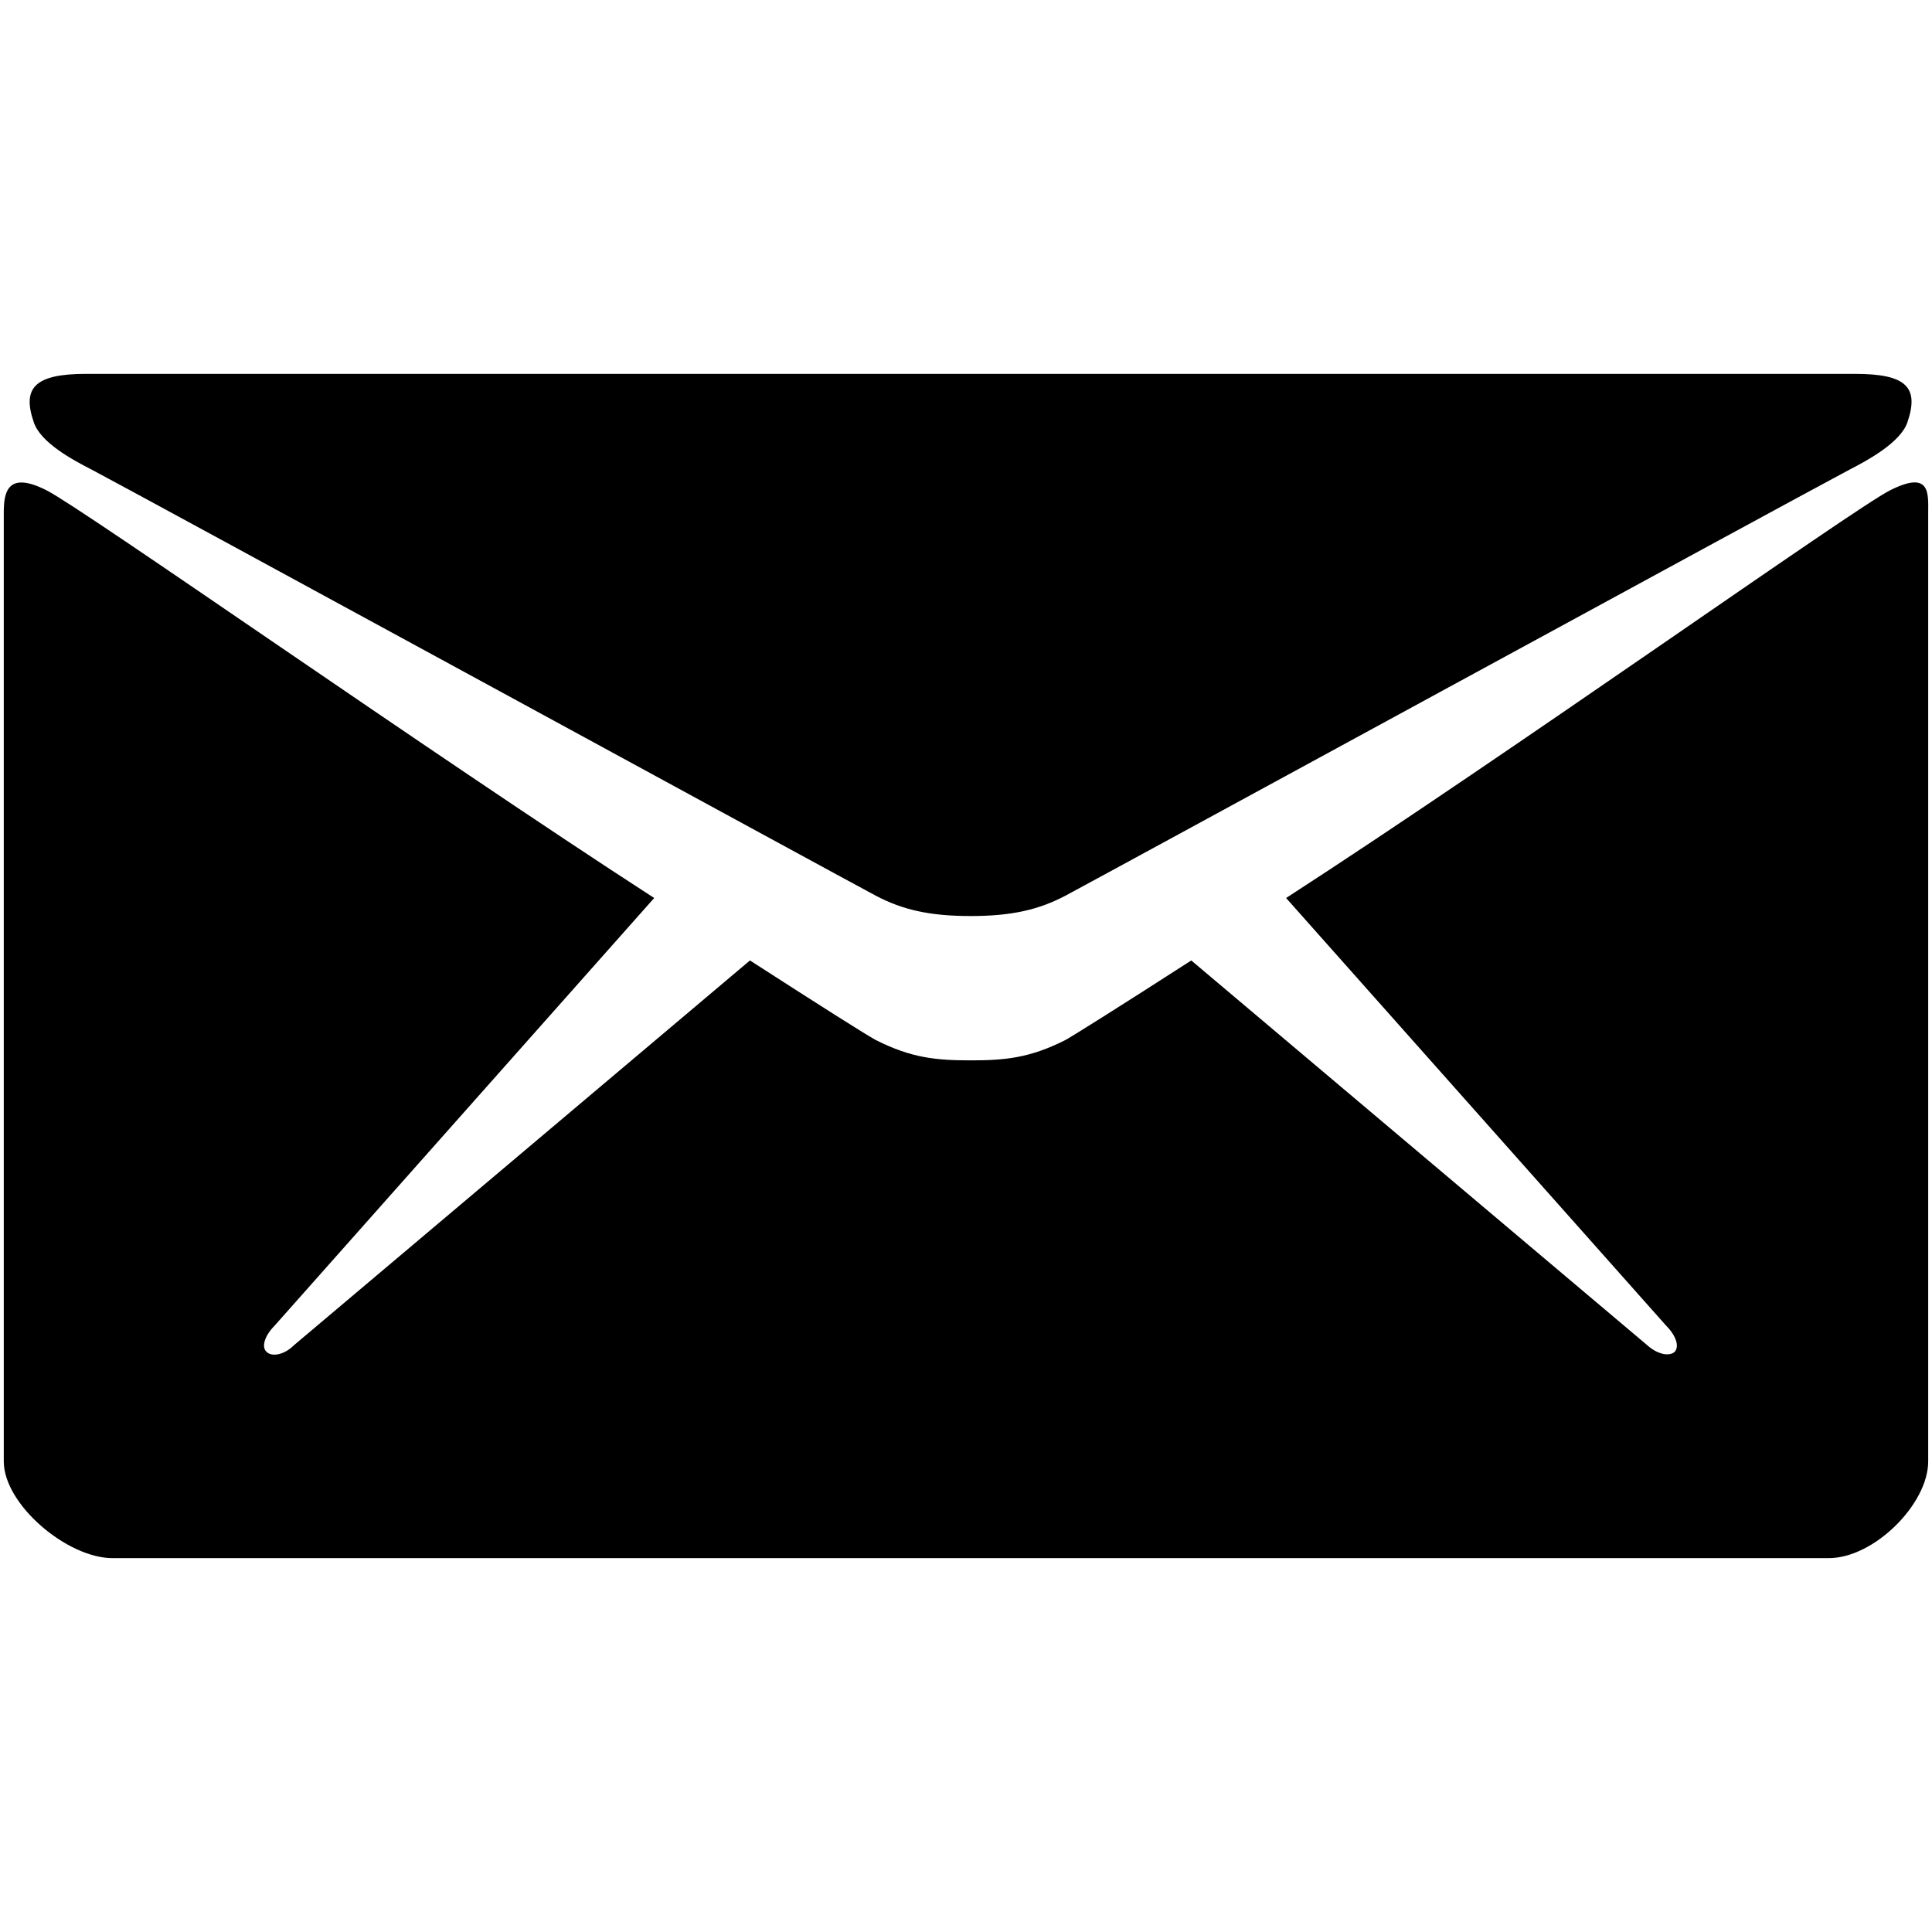
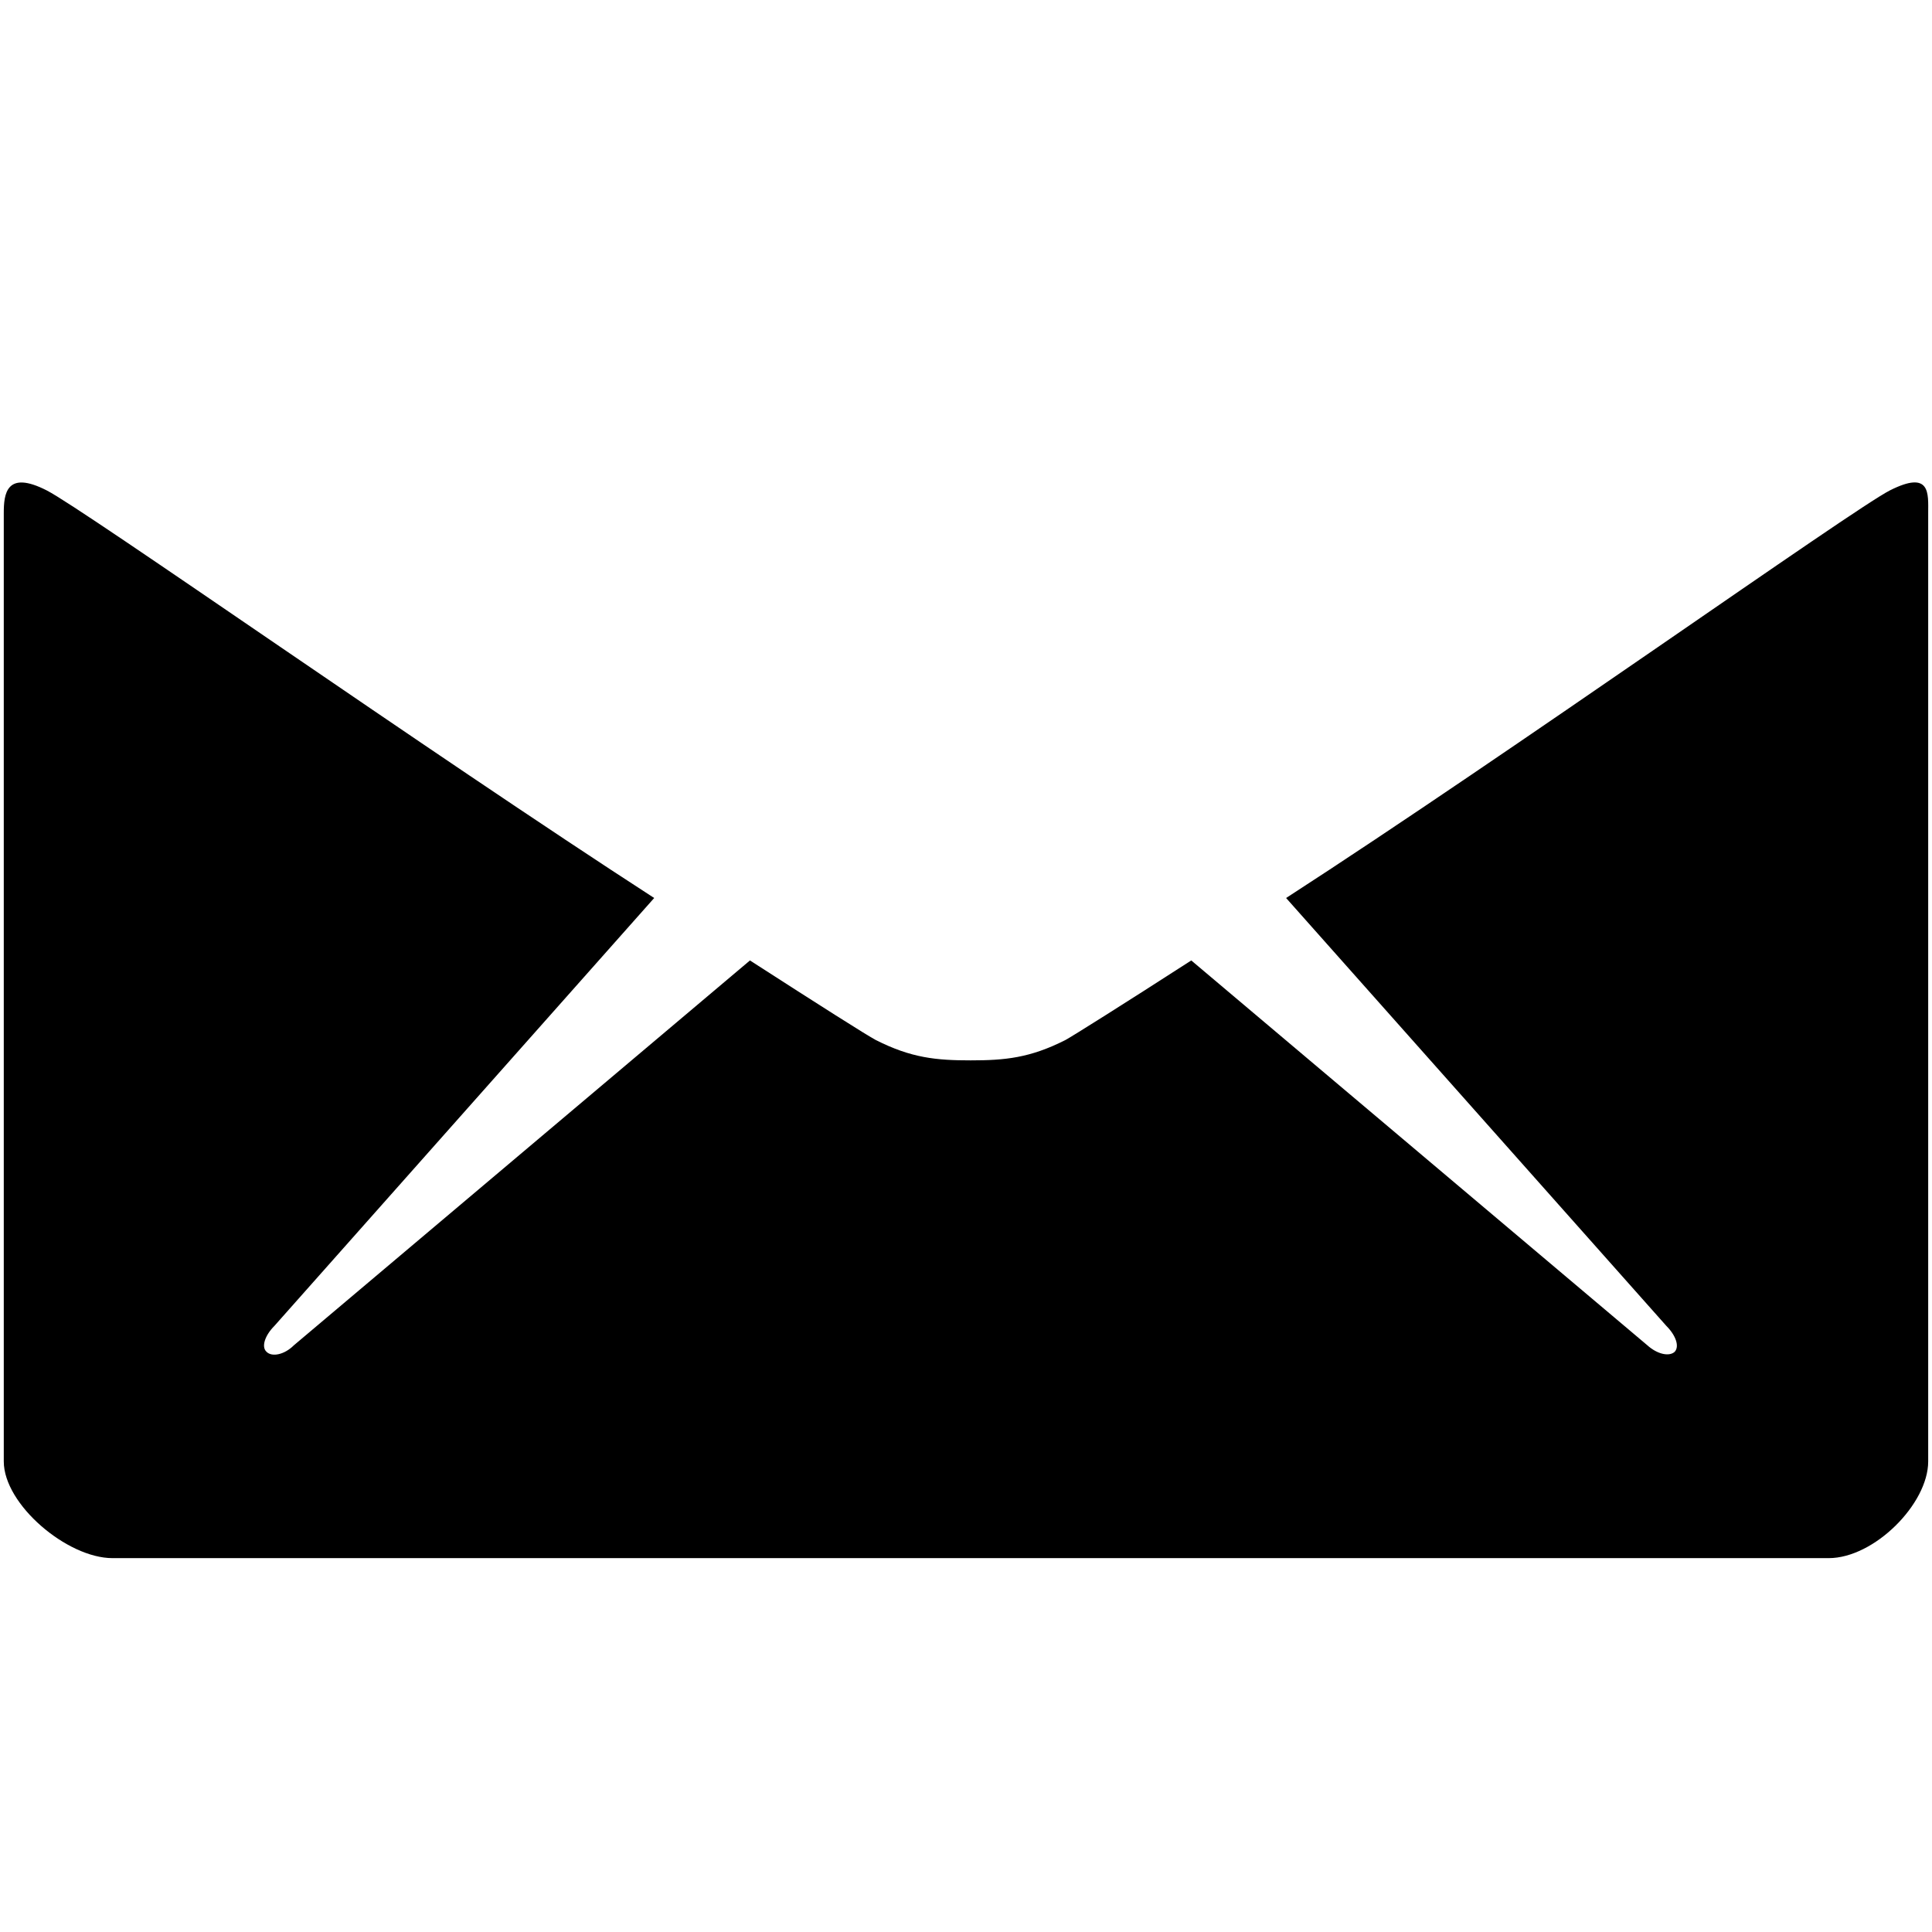
<svg xmlns="http://www.w3.org/2000/svg" width="100%" height="100%" viewBox="0 0 512 512" version="1.1" xml:space="preserve" style="fill-rule:evenodd;clip-rule:evenodd;stroke-linejoin:round;stroke-miterlimit:1.414;">
  <g>
-     <path d="M24.293,124.457c13.485,7.11 200.808,109.231 207.796,112.909c6.988,3.678 14.098,5.394 25.132,5.394c11.033,0 18.144,-1.716 25.131,-5.394c6.988,-3.678 194.311,-105.799 207.797,-112.909c5.026,-2.574 13.485,-7.233 15.324,-12.505c3.187,-9.317 -0.245,-12.872 -13.853,-12.872l-234.399,0l-234.399,0c-13.608,0 -17.041,3.678 -13.853,12.872c1.838,5.395 10.297,9.931 15.324,12.505Z" style="fill:#000;fill-rule:nonzero;" />
    <path d="M500.814,129.974c-10.052,5.149 -100.281,69.388 -159.984,108.005l100.772,113.399c2.451,2.452 3.555,5.394 2.206,6.865c-1.471,1.349 -4.658,0.613 -7.233,-1.716l-120.877,-101.998c-18.267,11.769 -31.139,19.86 -33.346,21.086c-9.439,4.781 -16.059,5.394 -25.131,5.394c-9.072,0 -15.692,-0.613 -25.132,-5.394c-2.329,-1.226 -15.079,-9.317 -33.345,-21.086l-120.878,101.998c-2.452,2.452 -5.762,3.187 -7.233,1.716c-1.471,-1.348 -0.368,-4.413 2.084,-6.865l100.65,-113.399c-59.703,-38.617 -150.913,-102.856 -160.966,-108.005c-10.788,-5.517 -11.401,0.98 -11.401,6.007c0,5.026 0,251.317 0,251.317c0,11.401 16.795,25.622 28.81,25.622l454.822,0c12.014,0 26.358,-14.344 26.358,-25.622c0,0 0,-246.413 0,-251.317c0,-5.149 0.735,-11.524 -10.176,-6.007Z" style="fill:#000;fill-rule:nonzero;" />
  </g>
</svg>